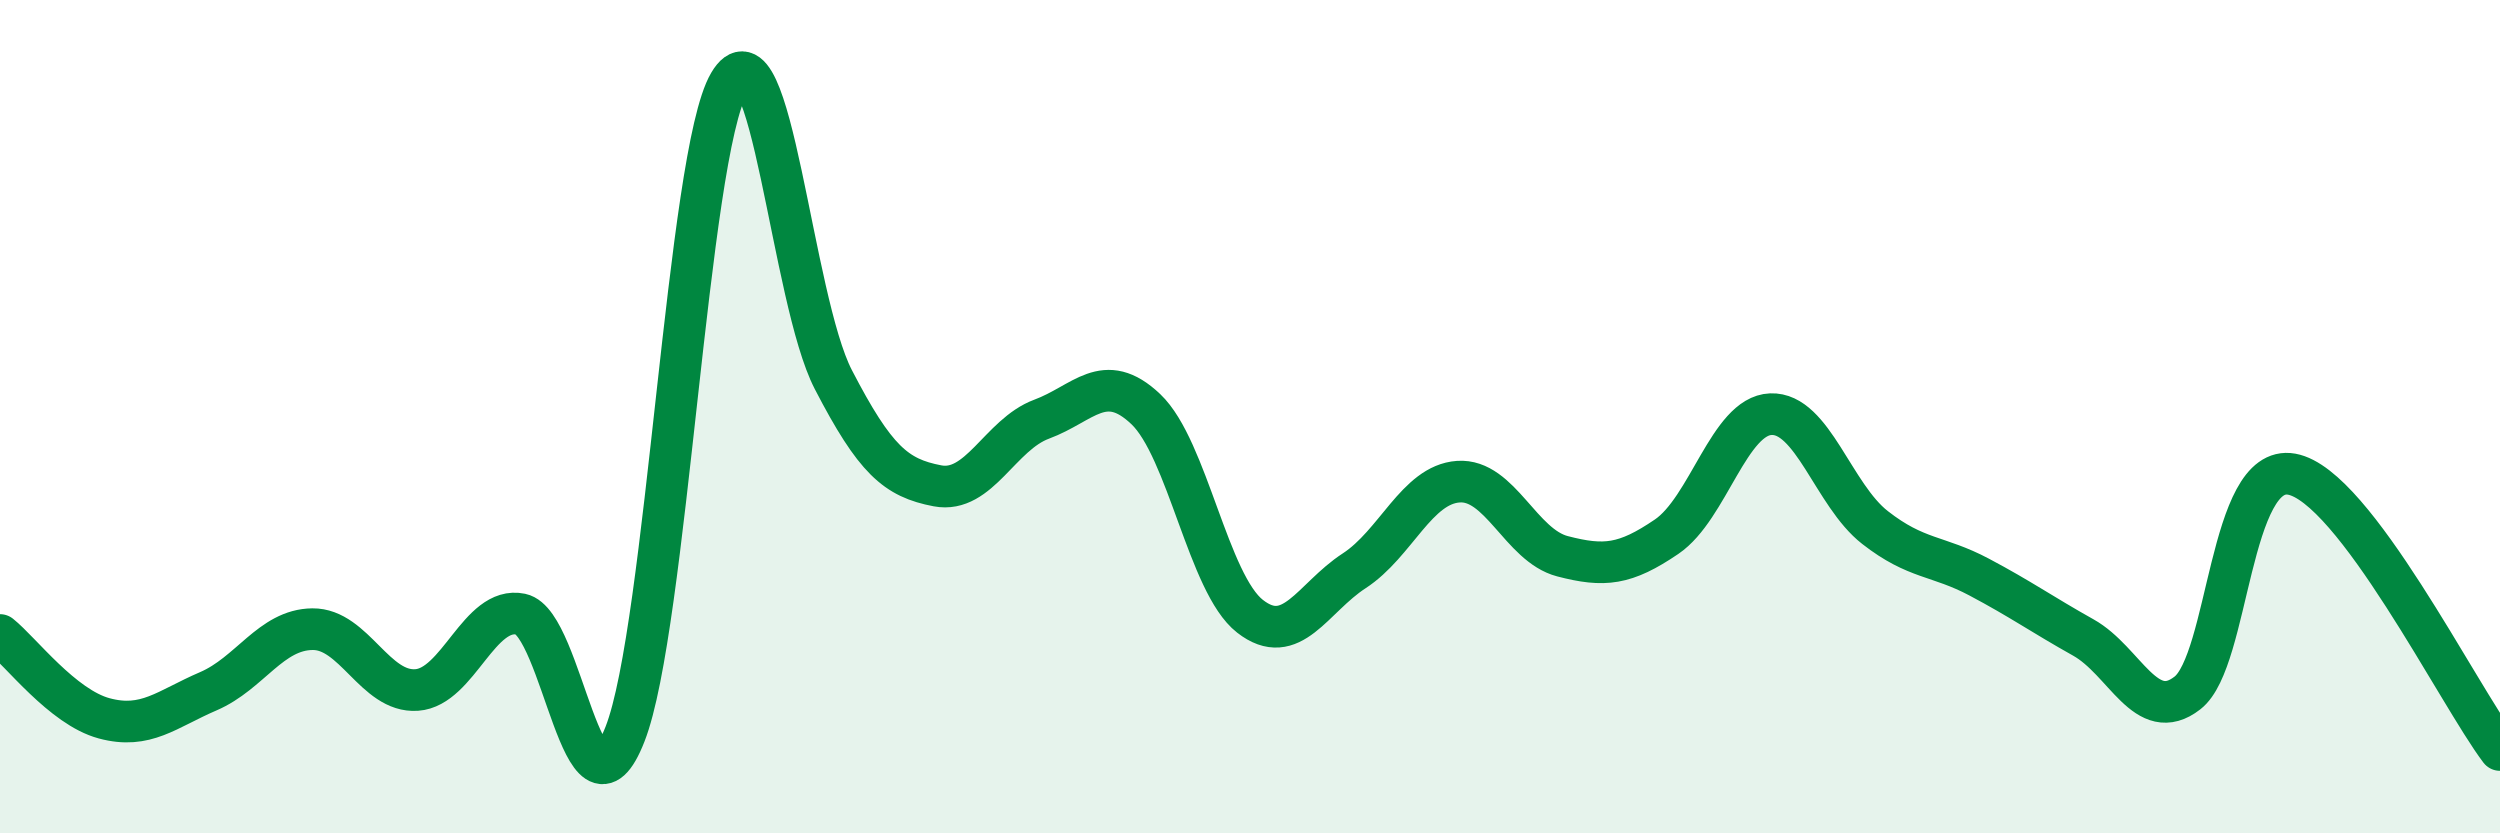
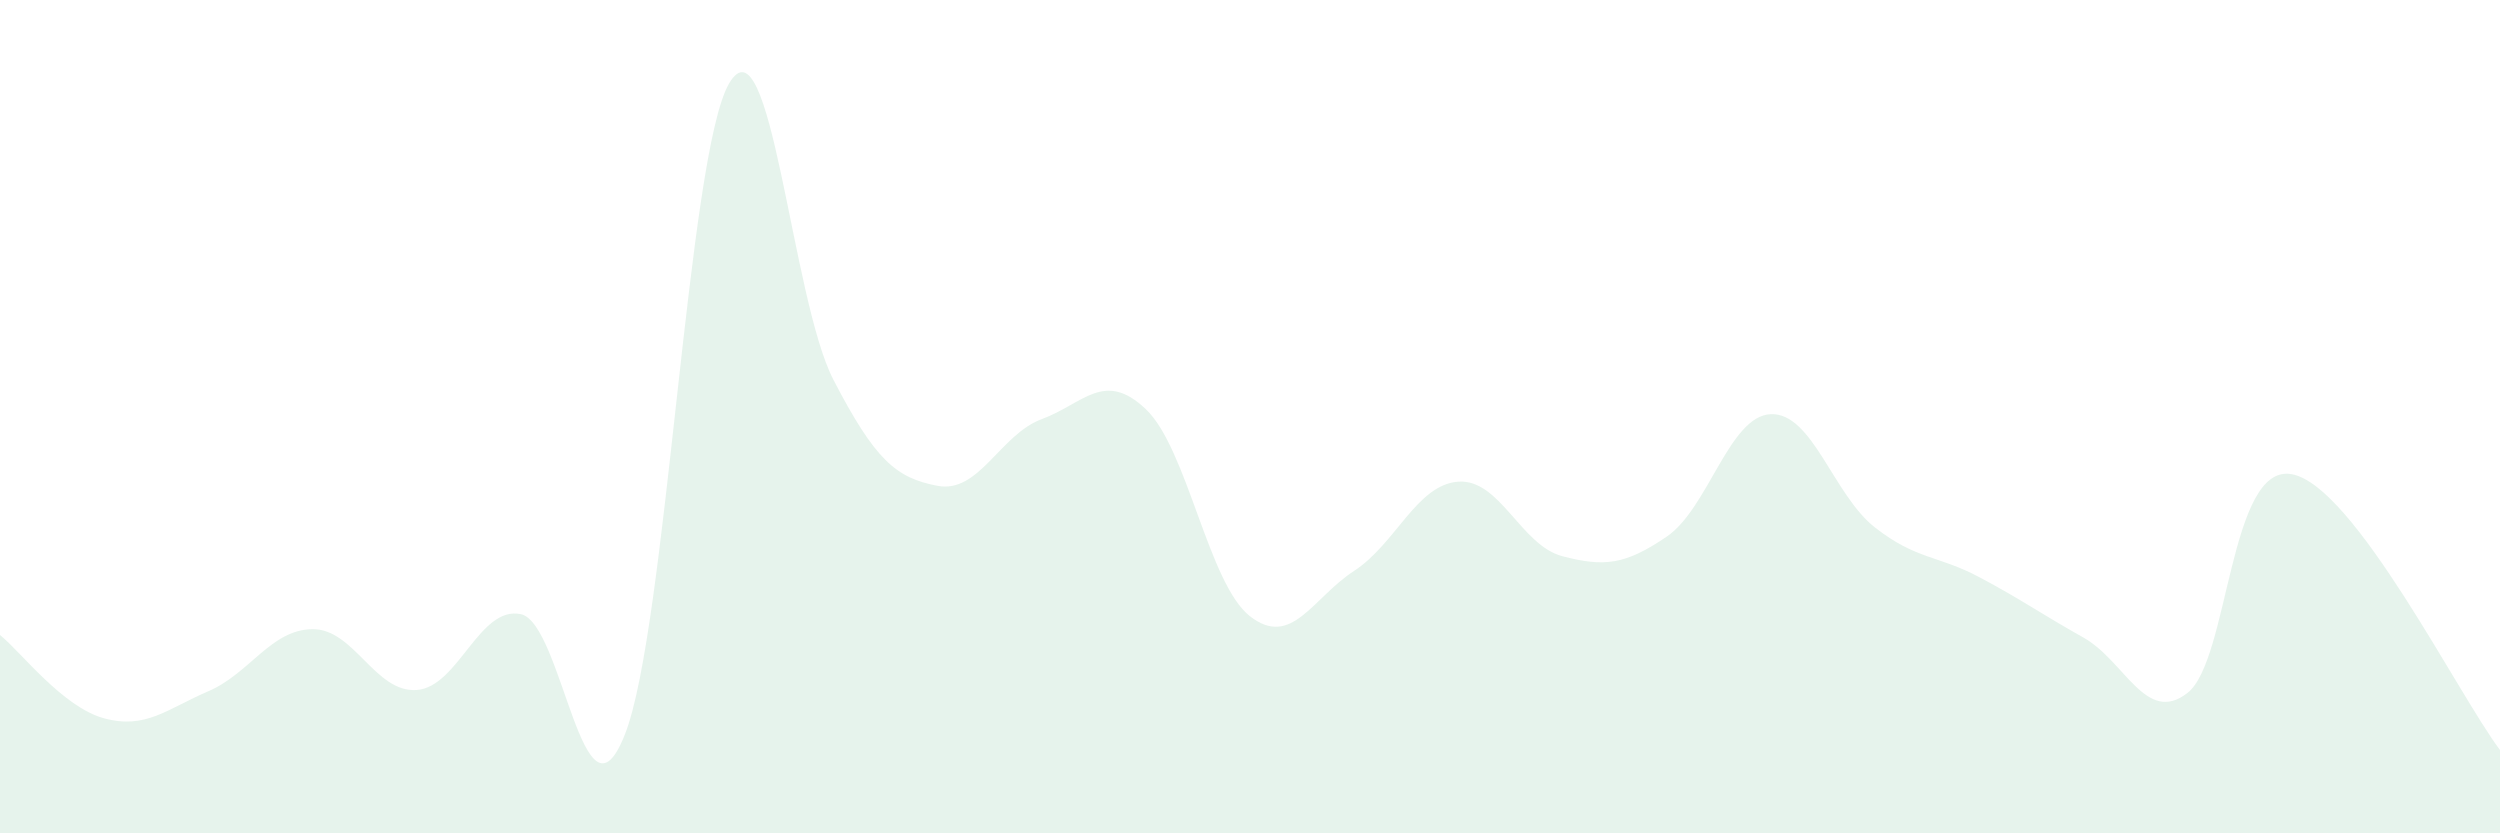
<svg xmlns="http://www.w3.org/2000/svg" width="60" height="20" viewBox="0 0 60 20">
  <path d="M 0,15.24 C 0.5,15.64 1.5,16.97 2.5,17.24 C 3.5,17.51 4,17.02 5,16.59 C 6,16.16 6.5,15.11 7.5,15.1 C 8.5,15.09 9,16.63 10,16.56 C 11,16.49 11.5,14.53 12.5,14.74 C 13.5,14.95 14,20.17 15,17.62 C 16,15.07 16.5,3.7 17.5,2 C 18.5,0.3 19,7.18 20,9.11 C 21,11.04 21.5,11.47 22.5,11.66 C 23.5,11.85 24,10.43 25,10.06 C 26,9.69 26.5,8.87 27.5,9.82 C 28.5,10.77 29,14.01 30,14.79 C 31,15.57 31.5,14.35 32.5,13.7 C 33.5,13.05 34,11.63 35,11.56 C 36,11.49 36.5,13.09 37.5,13.35 C 38.5,13.61 39,13.56 40,12.88 C 41,12.2 41.5,9.98 42.5,9.94 C 43.5,9.9 44,11.88 45,12.66 C 46,13.44 46.5,13.32 47.5,13.85 C 48.5,14.38 49,14.74 50,15.3 C 51,15.86 51.5,17.41 52.5,16.63 C 53.5,15.85 53.5,11.11 55,11.38 C 56.5,11.65 59,16.68 60,18L60 20L0 20Z" fill="#008740" opacity="0.1" stroke-linecap="round" stroke-linejoin="round" />
-   <path d="M 0,15.24 C 0.5,15.64 1.5,16.97 2.5,17.24 C 3.5,17.51 4,17.02 5,16.59 C 6,16.16 6.5,15.11 7.5,15.1 C 8.5,15.09 9,16.63 10,16.56 C 11,16.49 11.5,14.53 12.5,14.74 C 13.5,14.95 14,20.17 15,17.62 C 16,15.07 16.5,3.7 17.5,2 C 18.5,0.3 19,7.18 20,9.11 C 21,11.04 21.5,11.47 22.5,11.66 C 23.5,11.85 24,10.43 25,10.06 C 26,9.69 26.5,8.87 27.5,9.82 C 28.5,10.77 29,14.01 30,14.79 C 31,15.57 31.5,14.35 32.5,13.7 C 33.5,13.05 34,11.63 35,11.56 C 36,11.49 36.5,13.09 37.5,13.35 C 38.5,13.61 39,13.56 40,12.88 C 41,12.2 41.5,9.98 42.5,9.94 C 43.5,9.9 44,11.88 45,12.66 C 46,13.44 46.5,13.32 47.5,13.85 C 48.5,14.38 49,14.74 50,15.3 C 51,15.86 51.5,17.41 52.5,16.63 C 53.5,15.85 53.5,11.11 55,11.38 C 56.5,11.65 59,16.68 60,18" stroke="#008740" stroke-width="1" fill="none" stroke-linecap="round" stroke-linejoin="round" />
</svg>